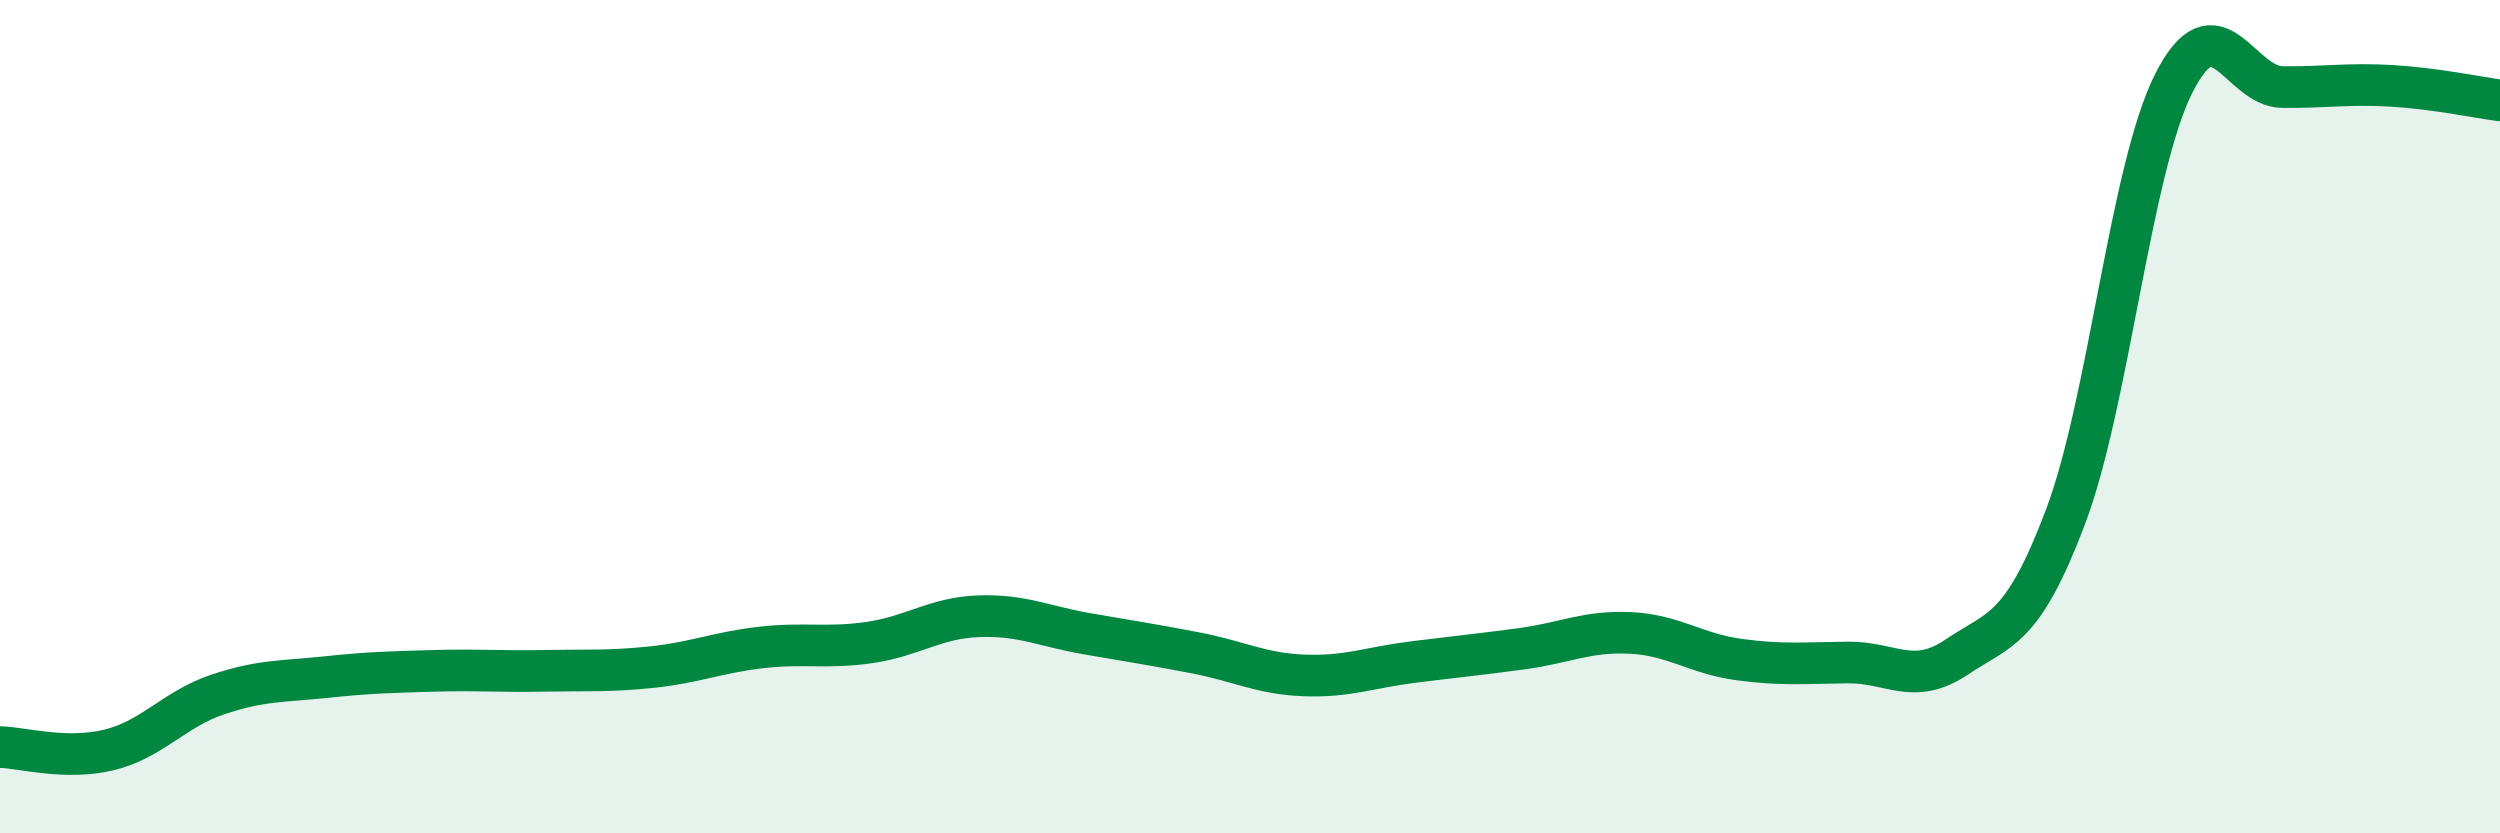
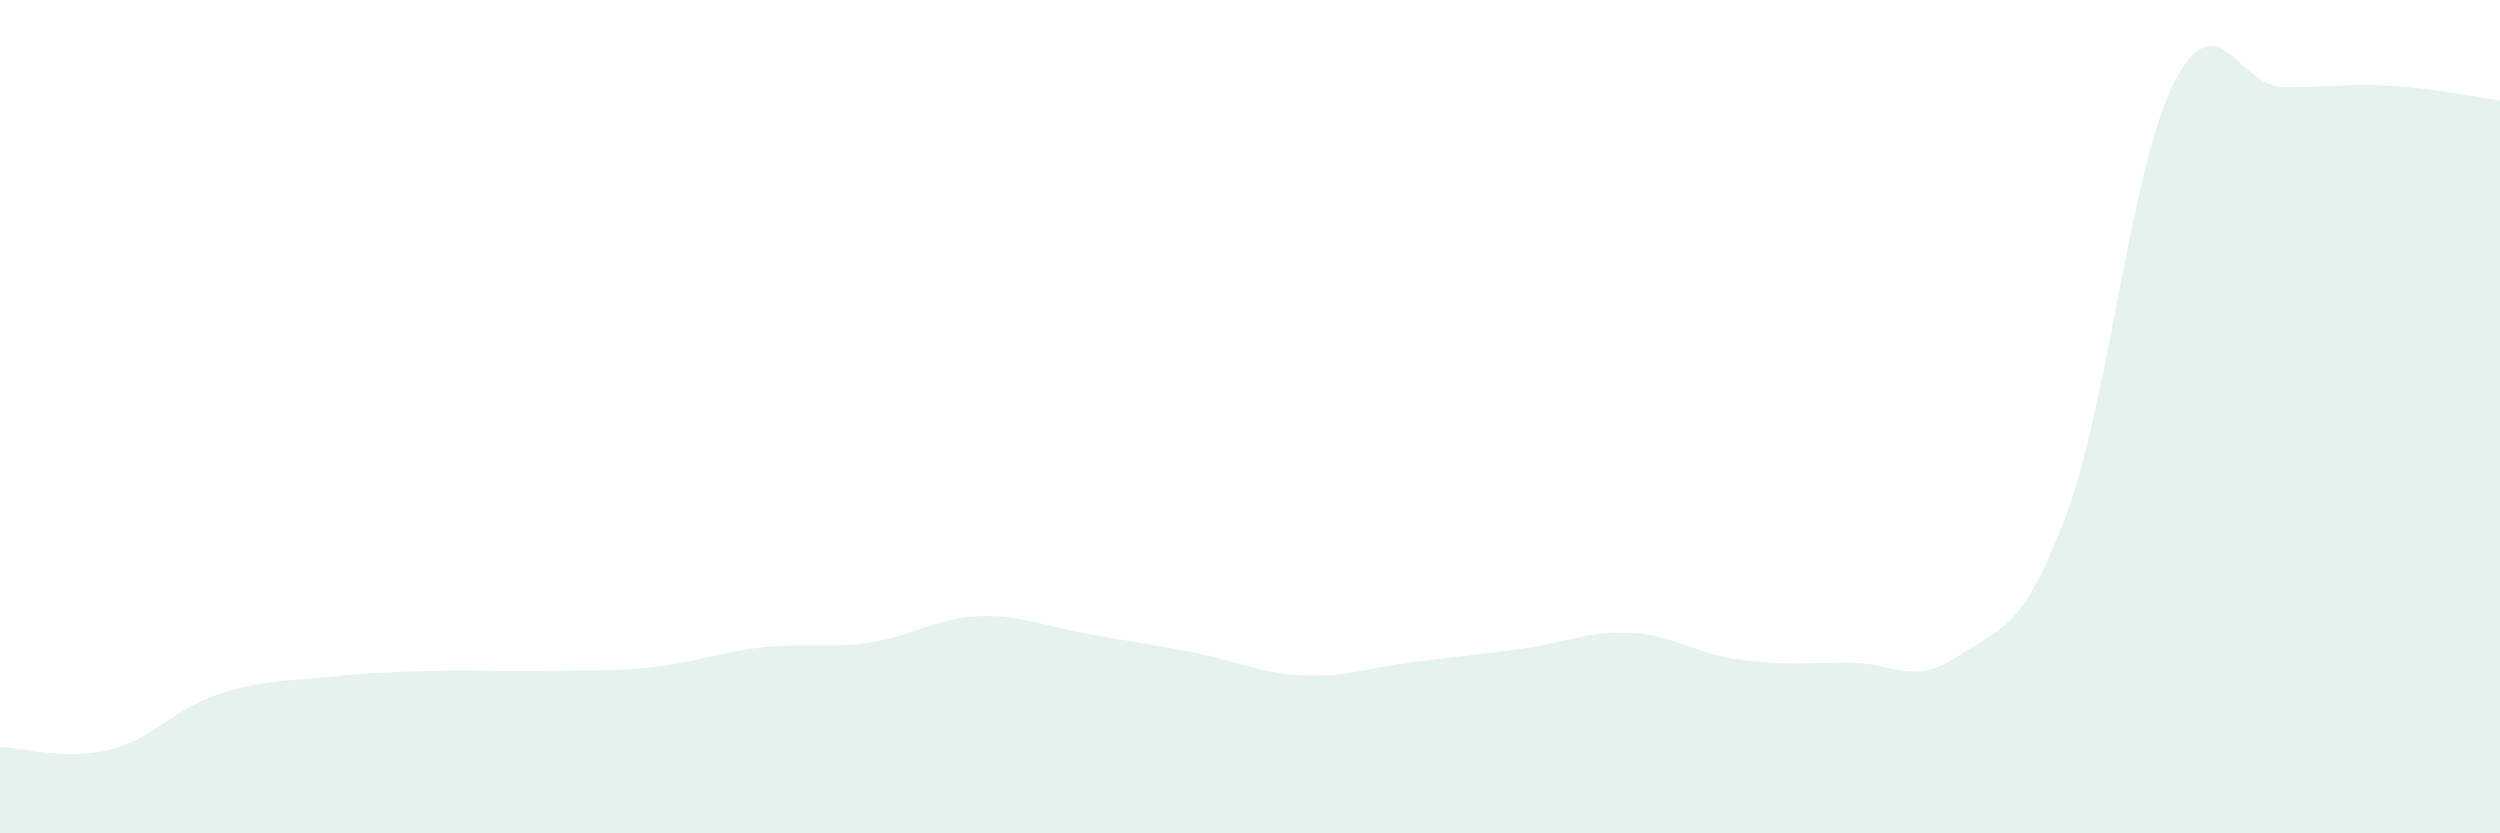
<svg xmlns="http://www.w3.org/2000/svg" width="60" height="20" viewBox="0 0 60 20">
  <path d="M 0,17.93 C 0.52,17.94 1.57,18.25 2.61,18 C 3.65,17.75 4.18,17.02 5.22,16.67 C 6.26,16.32 6.79,16.36 7.83,16.25 C 8.87,16.14 9.39,16.13 10.43,16.1 C 11.47,16.07 12,16.12 13.04,16.1 C 14.08,16.08 14.61,16.12 15.65,16.01 C 16.69,15.9 17.22,15.66 18.26,15.54 C 19.3,15.42 19.83,15.57 20.87,15.42 C 21.91,15.27 22.44,14.83 23.48,14.79 C 24.52,14.75 25.05,15.03 26.09,15.21 C 27.13,15.39 27.66,15.47 28.7,15.67 C 29.74,15.87 30.26,16.17 31.3,16.21 C 32.34,16.25 32.87,16.02 33.91,15.89 C 34.95,15.76 35.48,15.71 36.52,15.57 C 37.56,15.43 38.09,15.14 39.13,15.19 C 40.17,15.24 40.7,15.69 41.74,15.83 C 42.78,15.97 43.31,15.91 44.35,15.9 C 45.39,15.89 45.92,16.47 46.96,15.77 C 48,15.07 48.53,15.16 49.57,12.41 C 50.61,9.66 51.13,4.06 52.17,2 C 53.21,-0.06 53.74,2.08 54.78,2.09 C 55.82,2.1 56.35,2 57.39,2.06 C 58.43,2.12 59.48,2.34 60,2.41L60 20L0 20Z" fill="#008740" opacity="0.1" stroke-linecap="round" stroke-linejoin="round" />
-   <path d="M 0,17.93 C 0.52,17.94 1.57,18.25 2.61,18 C 3.65,17.75 4.18,17.02 5.22,16.67 C 6.26,16.32 6.79,16.36 7.83,16.25 C 8.87,16.14 9.39,16.13 10.43,16.1 C 11.47,16.07 12,16.12 13.04,16.1 C 14.08,16.08 14.61,16.12 15.65,16.01 C 16.69,15.9 17.22,15.66 18.26,15.54 C 19.3,15.42 19.83,15.57 20.87,15.42 C 21.91,15.27 22.44,14.83 23.48,14.79 C 24.52,14.75 25.05,15.03 26.09,15.21 C 27.13,15.39 27.66,15.47 28.7,15.67 C 29.74,15.87 30.26,16.17 31.3,16.21 C 32.34,16.25 32.87,16.02 33.91,15.89 C 34.95,15.76 35.48,15.71 36.52,15.57 C 37.56,15.43 38.09,15.14 39.13,15.19 C 40.17,15.24 40.7,15.69 41.74,15.83 C 42.78,15.97 43.31,15.91 44.35,15.9 C 45.39,15.89 45.92,16.47 46.96,15.77 C 48,15.07 48.53,15.16 49.57,12.41 C 50.61,9.66 51.13,4.06 52.17,2 C 53.21,-0.06 53.74,2.08 54.78,2.09 C 55.82,2.1 56.35,2 57.39,2.06 C 58.43,2.12 59.48,2.34 60,2.41" stroke="#008740" stroke-width="1" fill="none" stroke-linecap="round" stroke-linejoin="round" />
</svg>